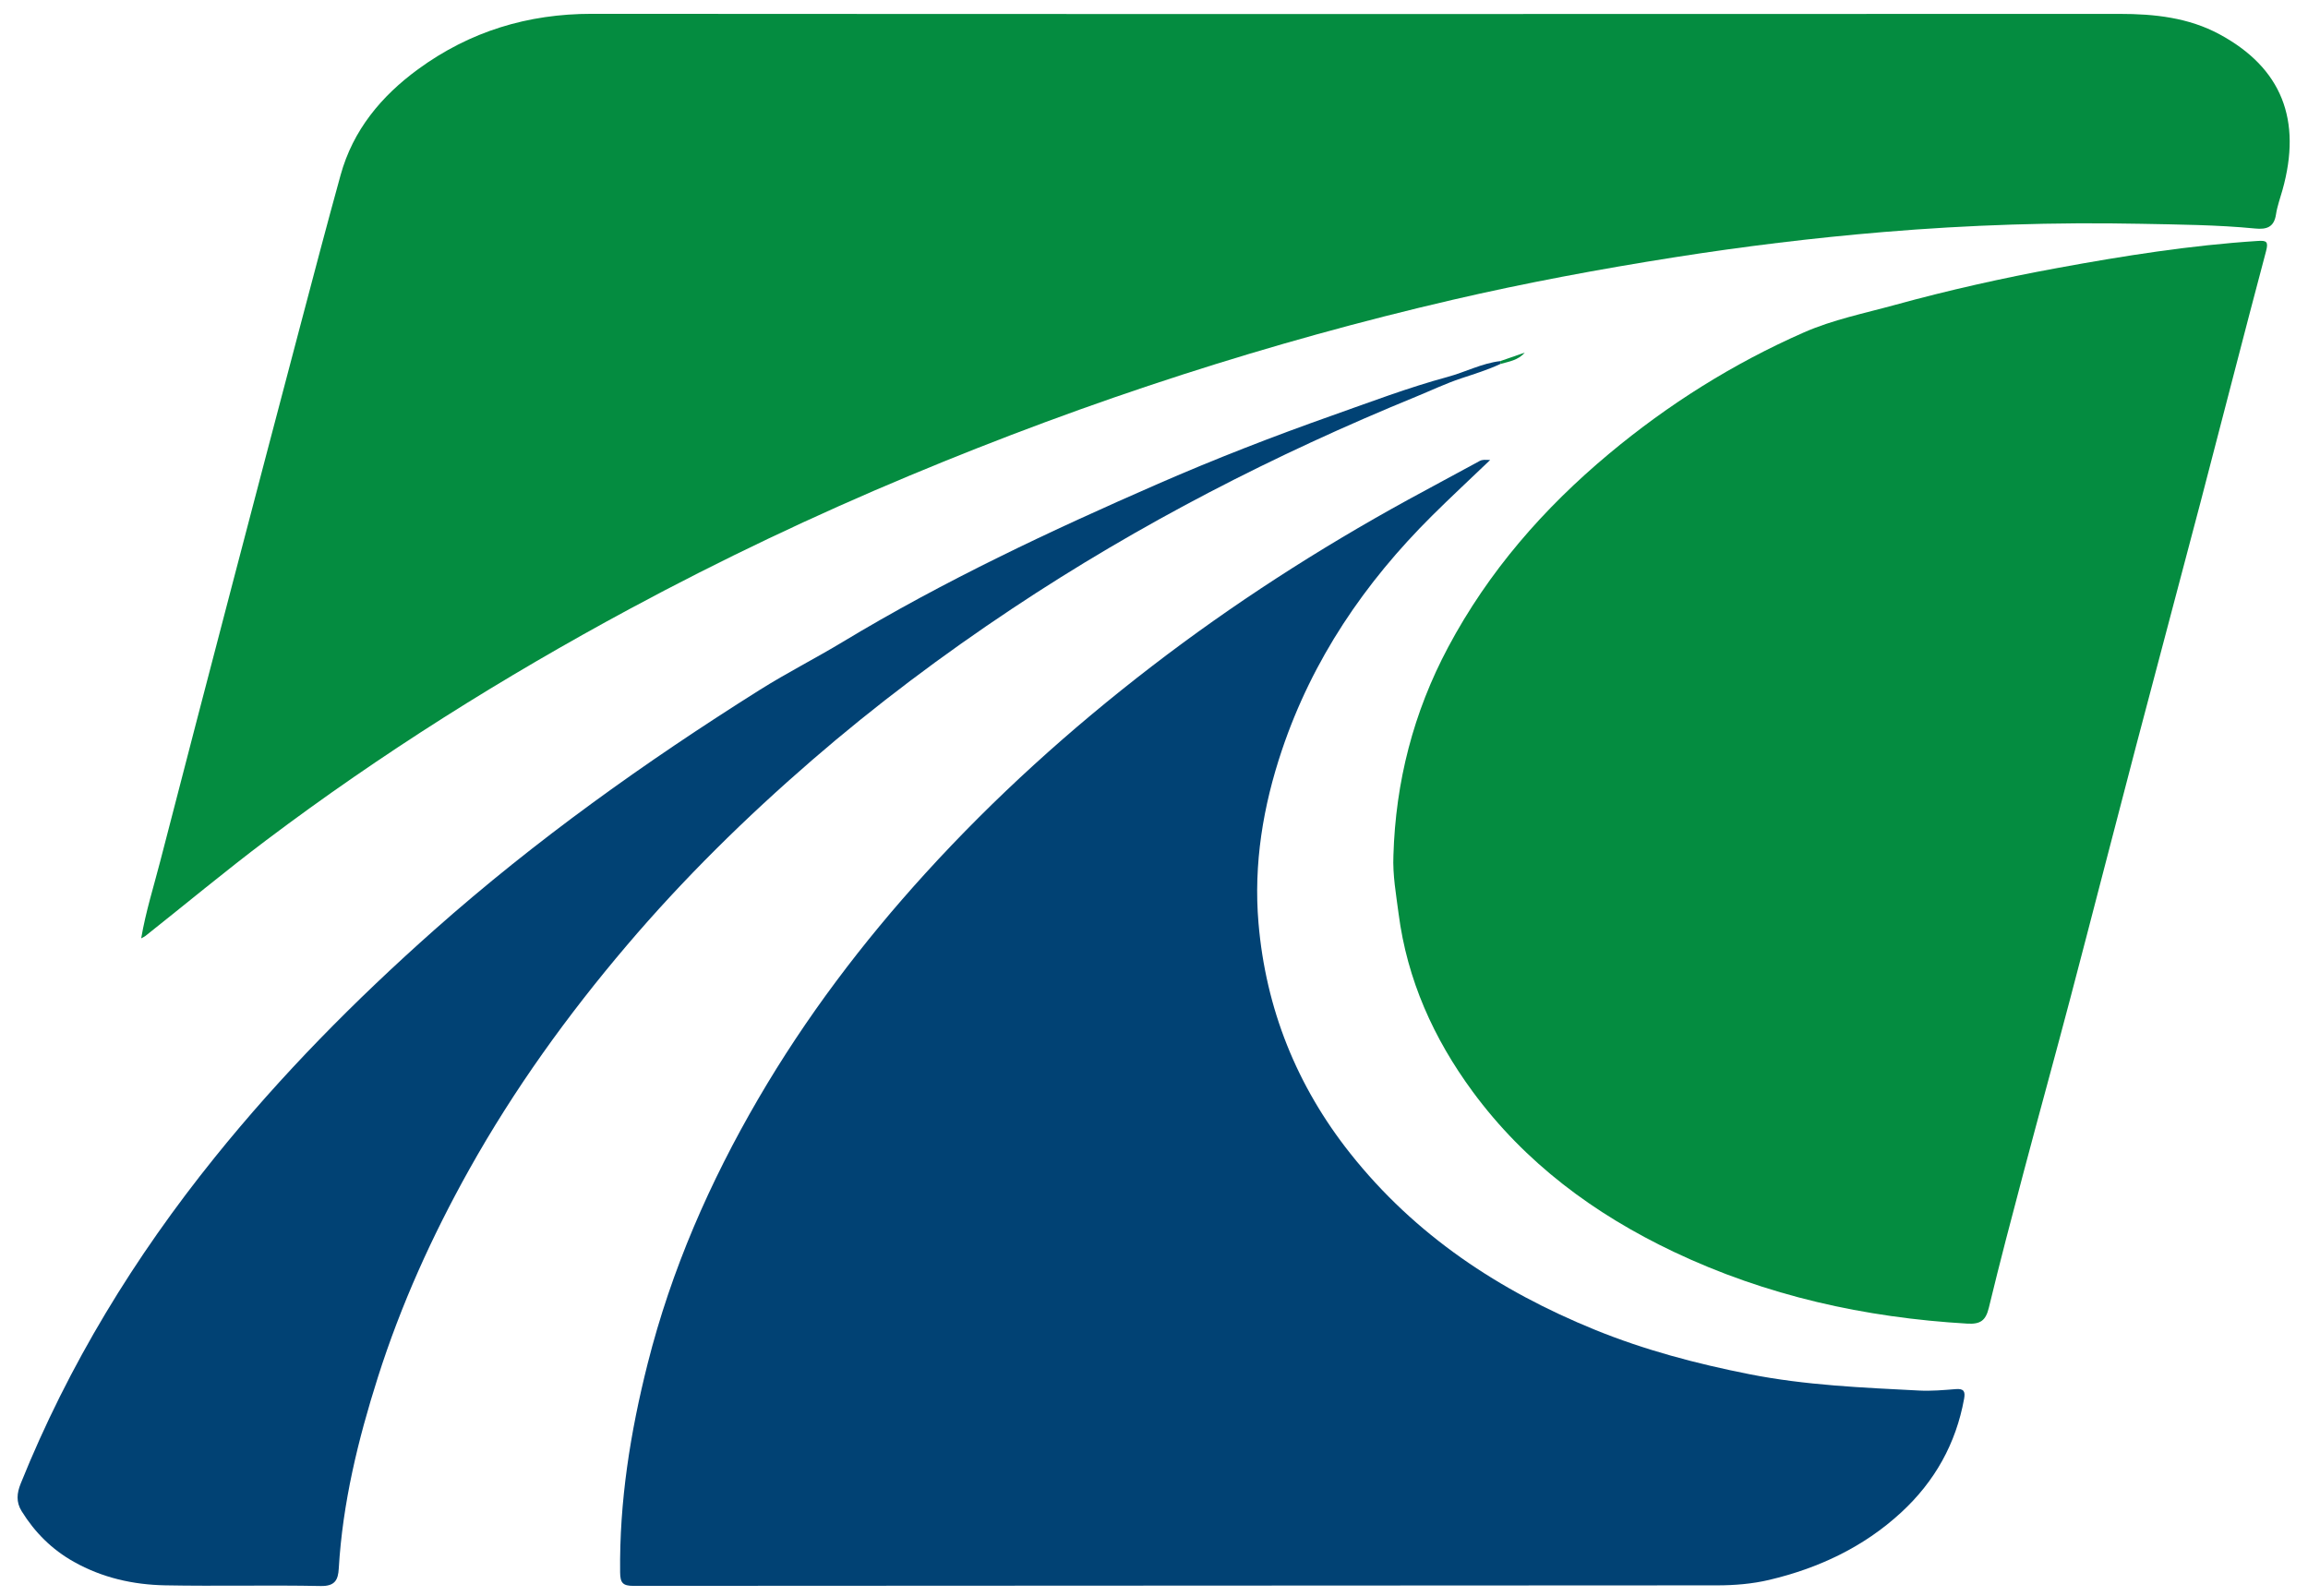
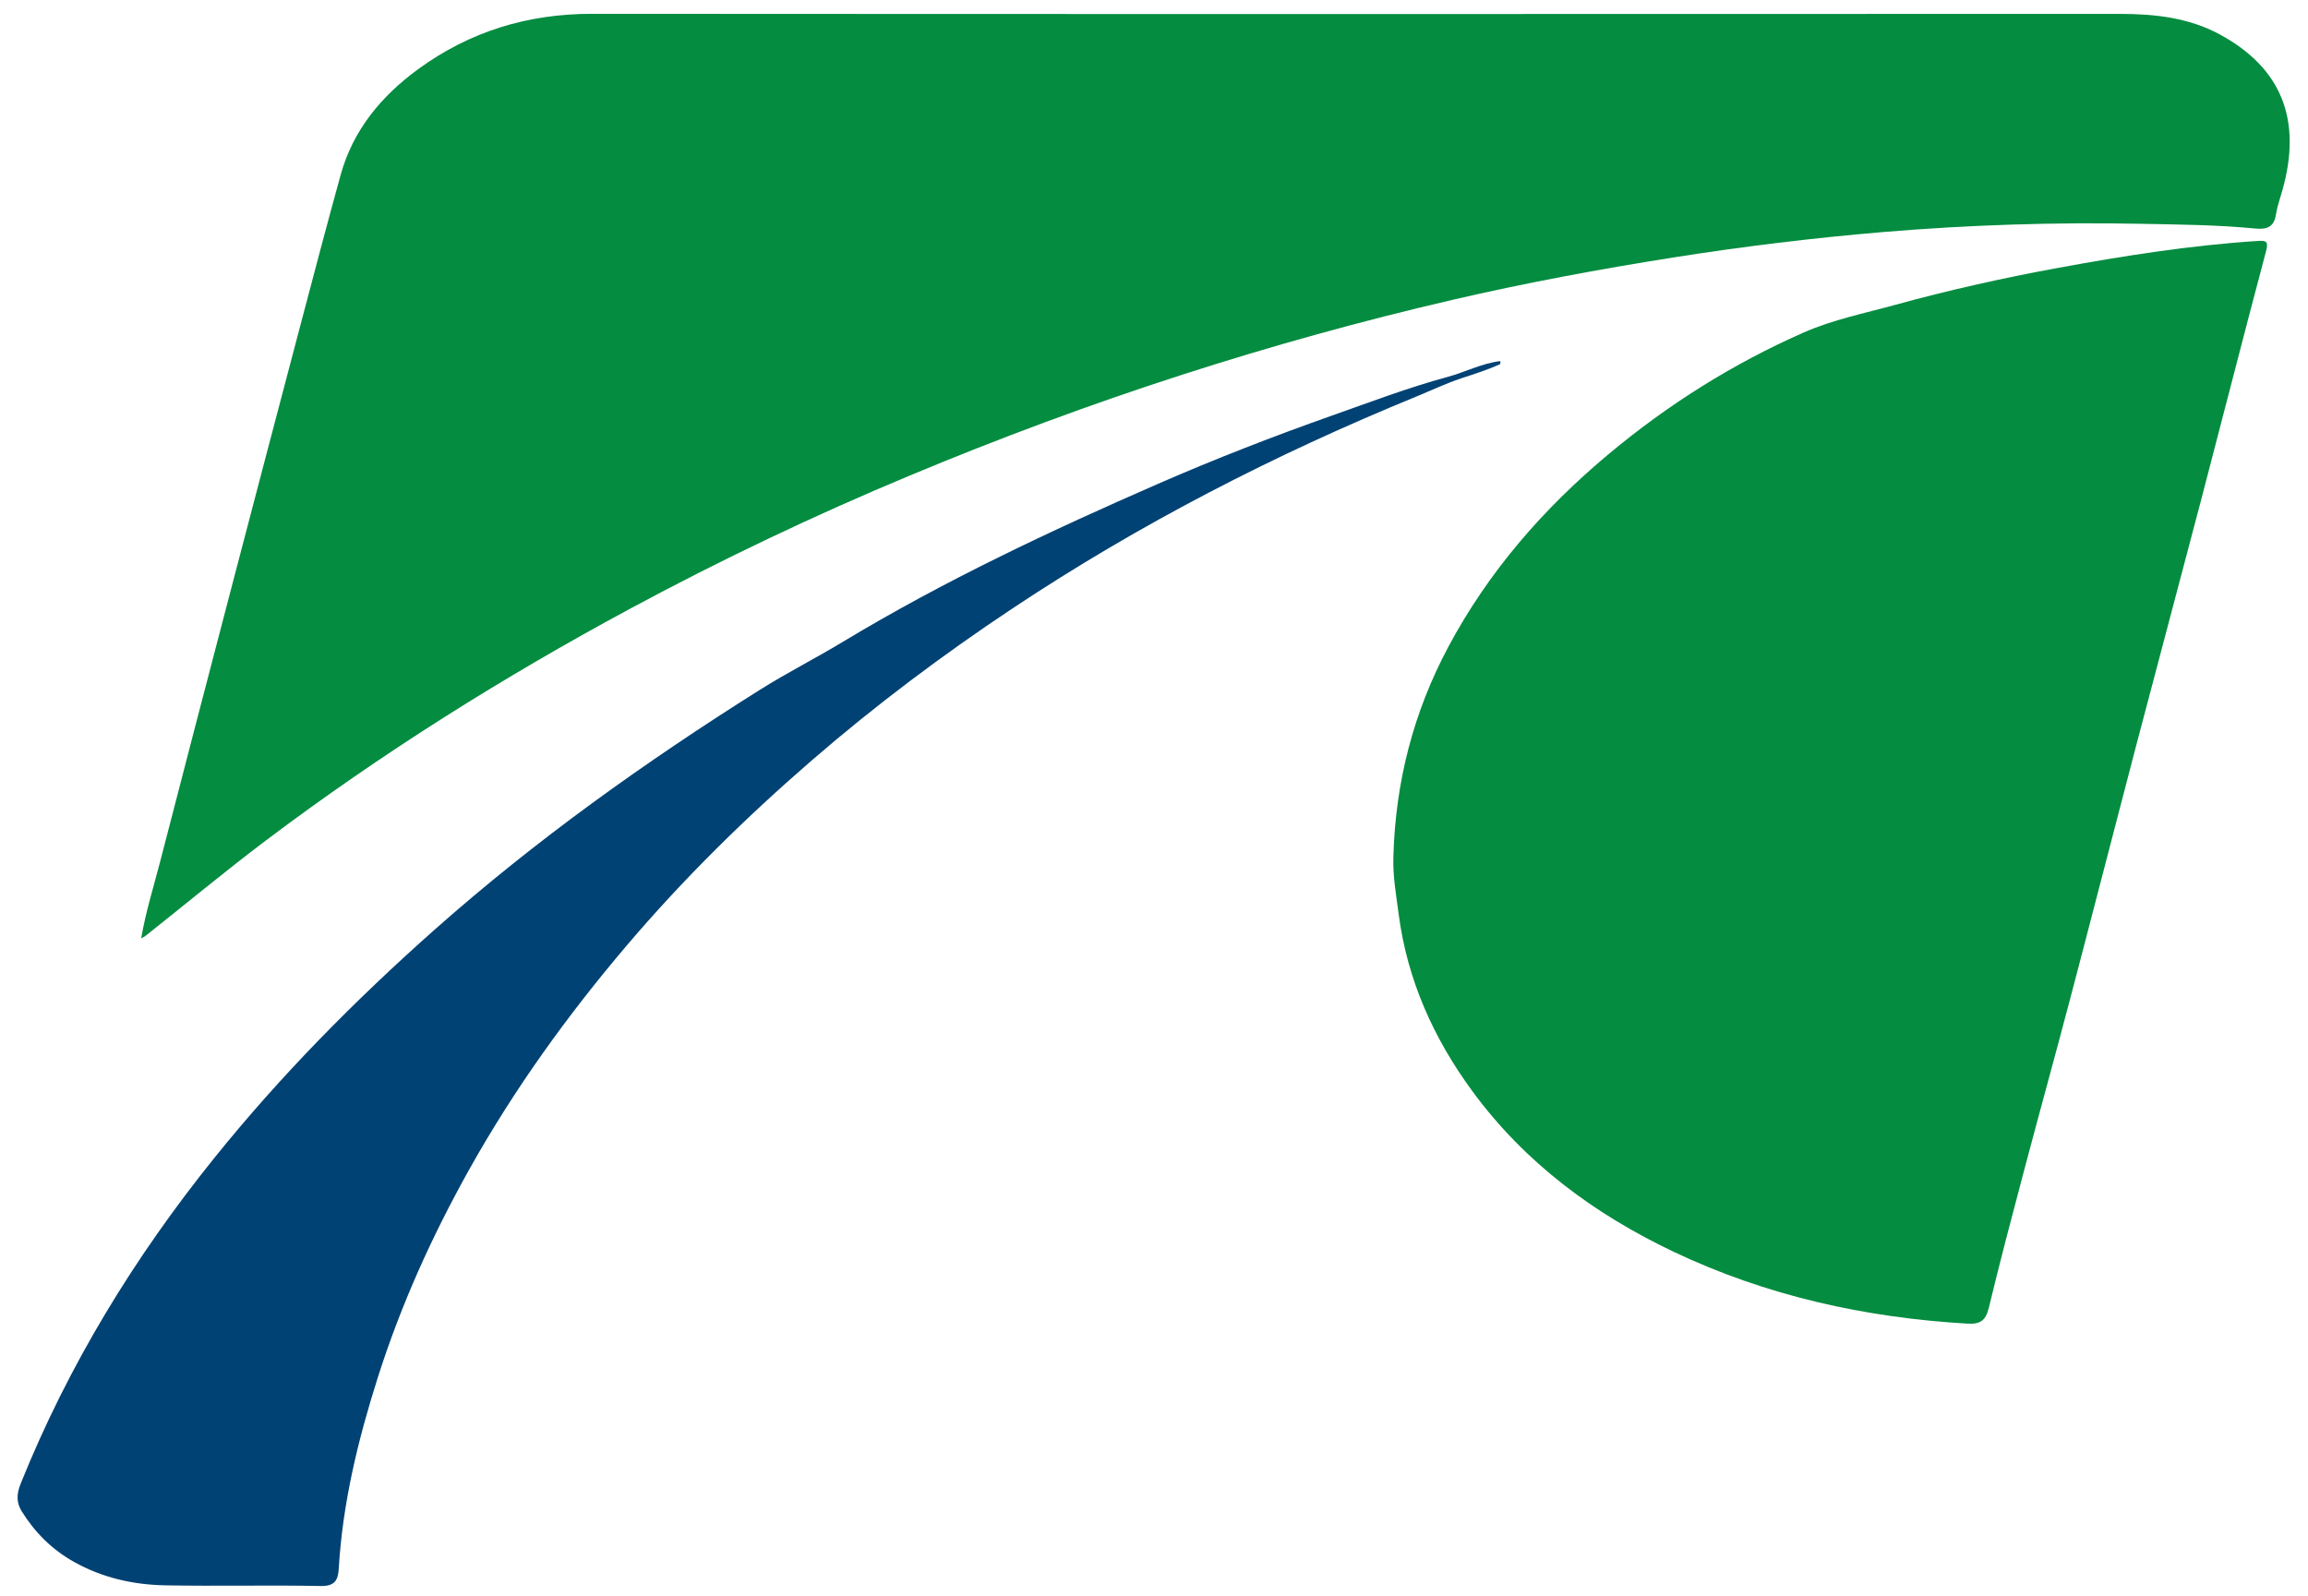
<svg xmlns="http://www.w3.org/2000/svg" version="1.1" id="Layer_1" x="0px" y="0px" width="1100.5px" height="761px" viewBox="0 0 1100.5 761" enable-background="new 0 0 1100.5 761" xml:space="preserve">
  <path fill-rule="evenodd" clip-rule="evenodd" fill="#048C40" d="M67.314,447.49c2.202-12.812,5.973-24.703,9.08-36.741  c11.423-44.261,22.969-88.492,34.534-132.716c10.684-40.852,21.418-81.69,32.196-122.517c6.347-24.042,12.663-48.094,19.285-72.06  c5.917-21.413,19.386-37.61,36.947-50.449c24.613-17.995,52.254-26.438,82.893-26.417c242.811,0.159,485.625,0.1,728.437,0.034  c16.614-0.005,32.918,1.768,47.661,9.744c29.643,16.037,39.373,40.809,29.973,74.279c-1.088,3.872-2.49,7.702-3.092,11.651  c-0.927,6.098-4.512,7.203-9.89,6.678c-18.157-1.77-36.399-1.892-54.616-2.254c-40.948-0.815-81.879,0.503-122.652,3.922  c-33.443,2.803-66.798,6.87-100.005,12.11c-35.406,5.588-70.636,12.145-105.509,20.236c-43.318,10.049-86.183,21.947-128.55,35.599  c-44.09,14.208-87.439,30.336-130.18,48.174c-45.564,19.017-90.117,40.202-133.549,63.609  c-60.441,32.573-118.506,68.979-173.398,110.358c-19.551,14.739-38.348,30.396-57.521,45.59  C68.914,446.672,68.365,446.894,67.314,447.49z" />
-   <path fill-rule="evenodd" clip-rule="evenodd" fill="#014274" d="M710.542,219.362c-9.688,9.277-18.844,17.773-27.701,26.57  c-32.148,31.93-57.038,68.536-71.587,111.76c-9.013,26.78-13.573,54.36-11.181,82.464c3.479,40.855,18.175,77.635,43.784,109.924  c30.963,39.036,70.986,65.479,116.622,84.062c23.789,9.687,48.425,16.194,73.704,21.194c26.813,5.305,53.797,6.391,80.85,7.79  c5.836,0.302,11.737-0.217,17.579-0.688c3.815-0.307,4.535,1.169,3.917,4.585c-3.889,21.469-14.021,39.491-29.987,54.22  c-17.973,16.58-39.454,26.623-62.989,32.193c-7.997,1.892-16.449,2.588-24.693,2.595c-172.27,0.151-344.539,0.099-516.807,0.247  c-5.171,0.006-6.311-1.508-6.367-6.453c-0.382-33.801,4.854-66.729,13.109-99.455c11.322-44.875,29.632-86.706,52.83-126.481  c22.591-38.732,49.51-74.332,79.703-107.501c32.916-36.162,69.008-68.751,107.762-98.557  c38.708-29.771,79.597-56.079,122.362-79.546c11.315-6.21,22.732-12.233,34.05-18.437  C706.905,219.078,708.19,219.295,710.542,219.362z" />
  <path fill-rule="evenodd" clip-rule="evenodd" fill="#048C40" d="M664.41,407.948c1.035-35.12,9.541-68.265,26.117-99.354  c19.223-36.055,45.472-66.155,76.717-92.224c28.298-23.608,59.195-43.019,92.875-57.839c13.873-6.103,28.86-9.107,43.461-13.129  c25.543-7.034,51.373-12.805,77.411-17.592c31.657-5.822,63.437-10.84,95.612-12.911c4.125-0.265,5.114,0.292,3.886,4.913  c-10.604,39.84-20.78,79.793-31.231,119.674c-10.146,38.711-20.533,77.359-30.691,116.068c-10.521,40.09-20.81,80.239-31.359,120.32  c-7.254,27.553-14.86,55.011-22.155,82.551c-5.748,21.699-11.482,43.408-16.741,65.228c-1.469,6.093-4.025,7.922-10.267,7.558  c-48.815-2.844-95.819-13.259-140.057-34.278c-37.768-17.948-70.797-42.381-95.811-76.393  c-18.612-25.308-31.212-53.291-35.297-84.802C665.683,426.497,664.007,417.341,664.41,407.948z" />
  <path fill-rule="evenodd" clip-rule="evenodd" fill="#014274" d="M715.406,173.573c-6.015,2.794-12.311,4.745-18.6,6.829  c-7.352,2.433-14.425,5.823-21.632,8.771c-67.311,27.548-131.75,60.648-192.355,100.948c-33.341,22.171-65.339,46.169-95.646,72.404  c-31.553,27.313-61.223,56.473-88.264,88.284c-28.353,33.354-53.816,68.689-75.217,106.978  c-17.701,31.668-32.559,64.534-43.532,99.074c-9.433,29.69-16.794,59.89-18.633,91.173c-0.316,5.37-1.792,8.444-8.593,8.308  c-24.713-0.502-49.45,0.144-74.164-0.323c-15.252-0.288-29.959-3.586-43.533-11.205c-10.514-5.901-18.632-14.015-24.929-24.179  c-2.721-4.395-2.266-8.607-0.438-13.146c22.813-56.646,54.301-108.106,92.556-155.58c31.692-39.33,67.043-75.075,104.797-108.558  c48.237-42.78,100.517-80.053,154.994-114.326c12.927-8.133,26.643-15.084,39.694-22.96c48.21-29.093,98.966-52.94,150.442-75.413  c27.202-11.875,54.856-22.611,82.848-32.508c18.245-6.451,36.349-13.338,55.043-18.402c8.456-2.29,16.321-6.511,25.14-7.545  C715.39,172.656,715.398,173.115,715.406,173.573z" />
-   <path fill-rule="evenodd" clip-rule="evenodd" fill="#048C40" d="M715.406,173.573c-0.008-0.458-0.017-0.917-0.021-1.377  c3.887-1.346,7.771-2.693,11.656-4.04C723.902,171.801,719.539,172.414,715.406,173.573z" />
</svg>